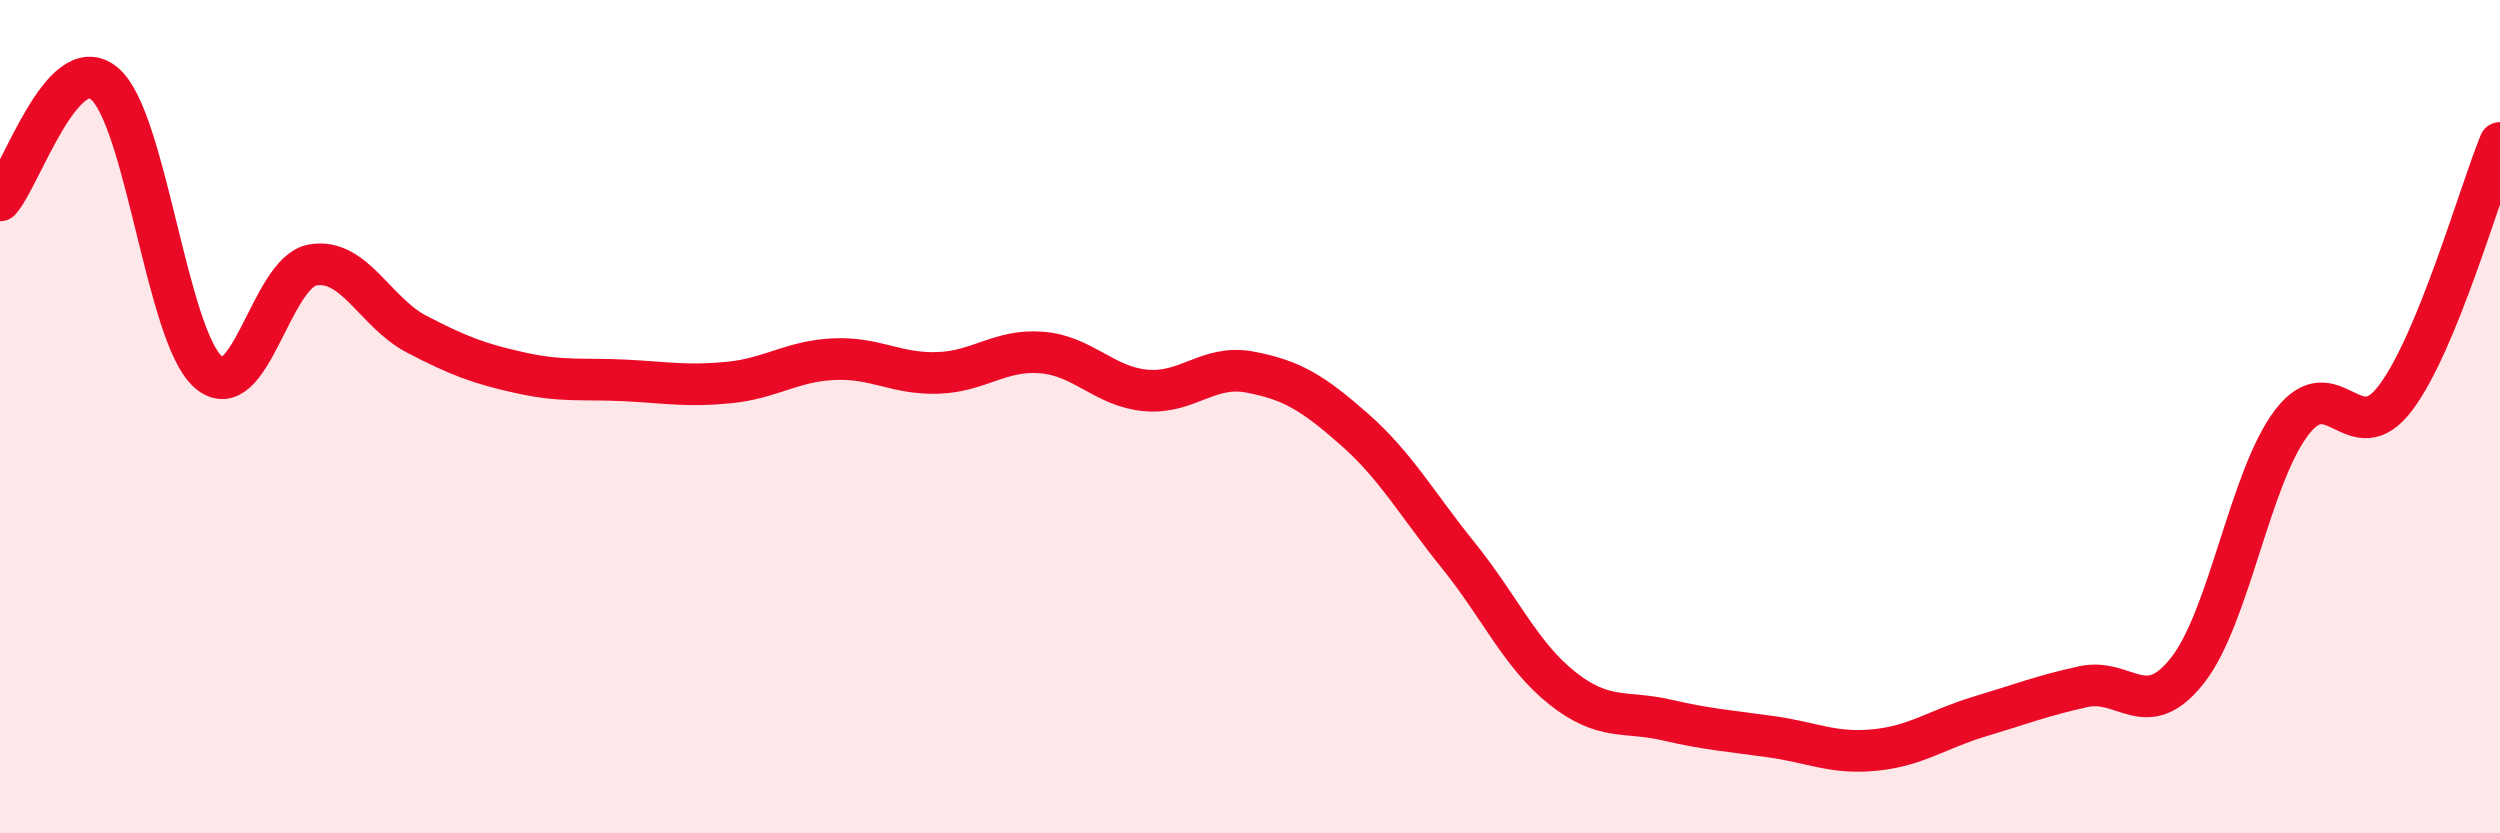
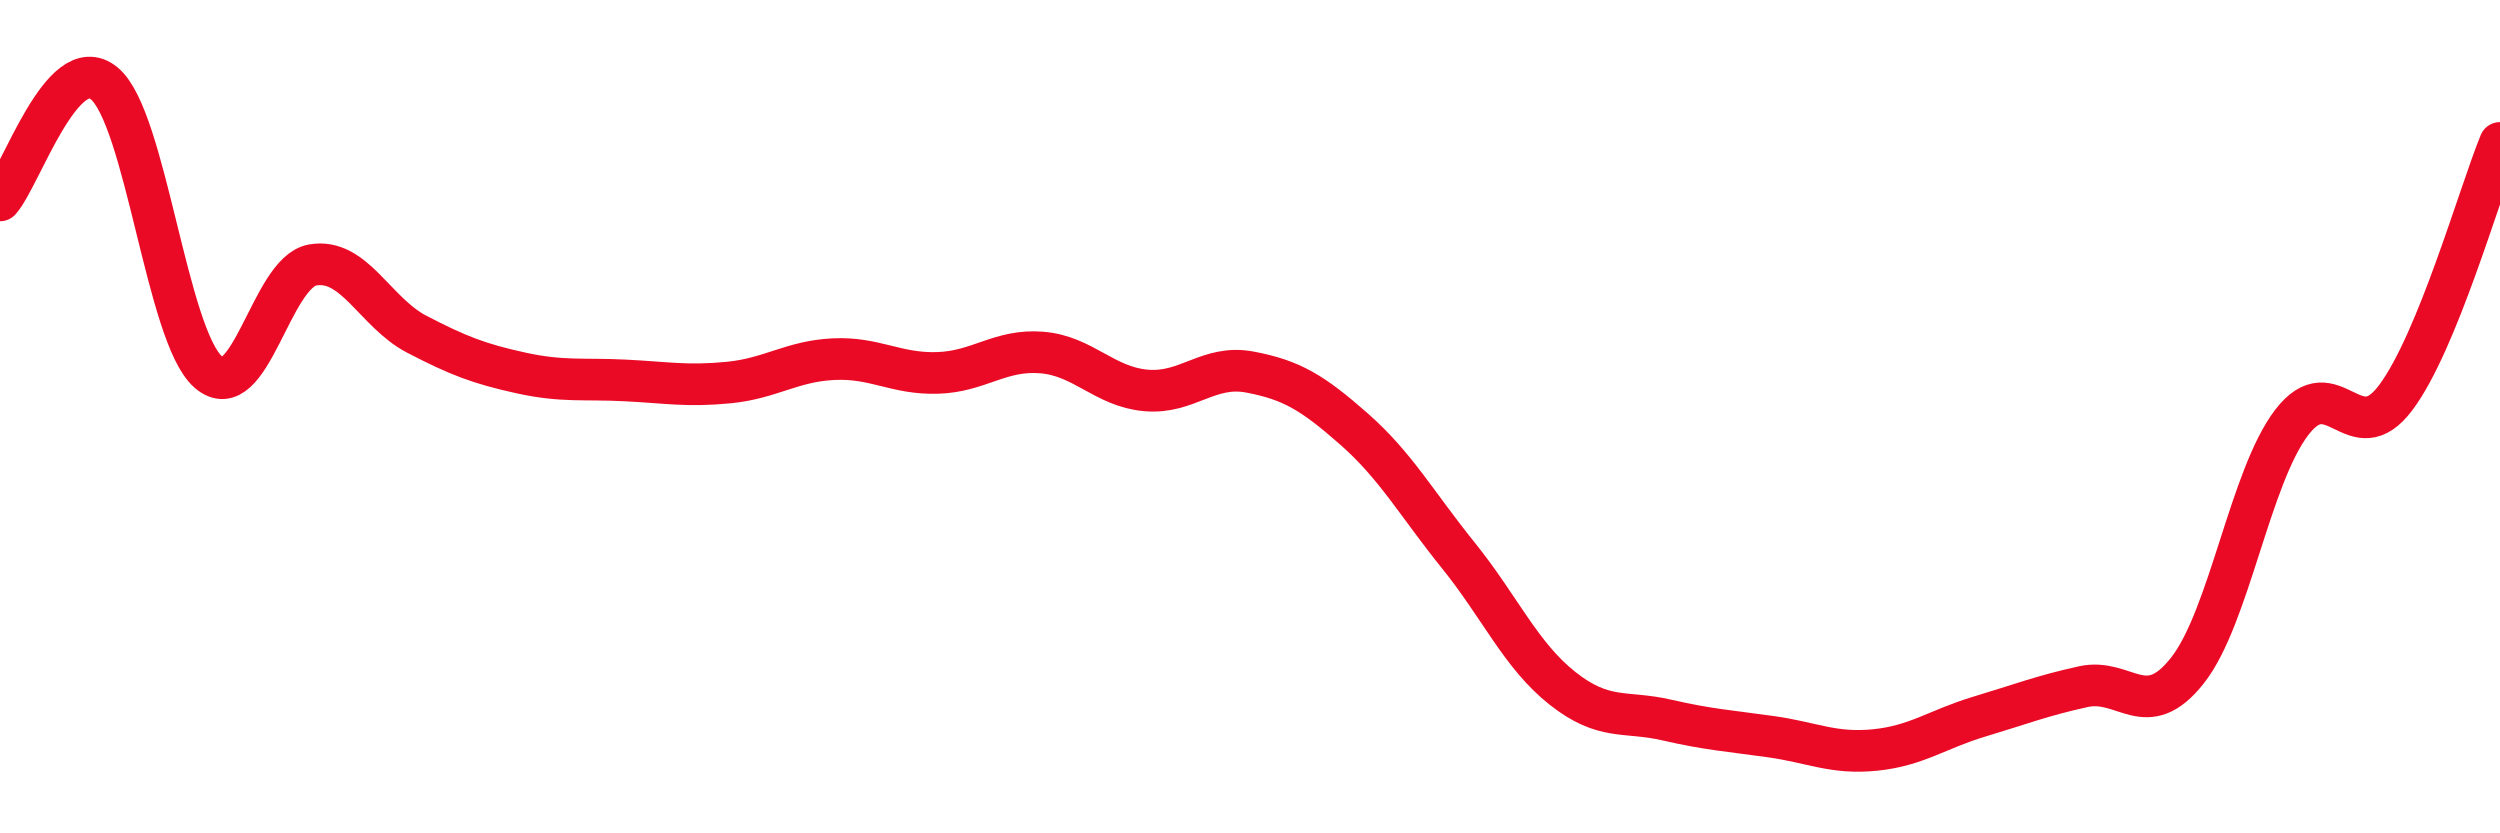
<svg xmlns="http://www.w3.org/2000/svg" width="60" height="20" viewBox="0 0 60 20">
-   <path d="M 0,4.81 C 0.5,4.25 1.5,1.18 2.5,2 C 3.5,2.82 4,8.06 5,8.93 C 6,9.8 6.5,6.54 7.5,6.36 C 8.5,6.18 9,7.5 10,8.02 C 11,8.54 11.5,8.73 12.5,8.95 C 13.5,9.17 14,9.08 15,9.13 C 16,9.18 16.5,9.28 17.5,9.18 C 18.5,9.08 19,8.67 20,8.62 C 21,8.57 21.5,8.98 22.5,8.95 C 23.5,8.92 24,8.38 25,8.46 C 26,8.54 26.5,9.28 27.5,9.37 C 28.5,9.46 29,8.74 30,8.93 C 31,9.12 31.5,9.42 32.5,10.3 C 33.5,11.18 34,12.09 35,13.33 C 36,14.57 36.5,15.73 37.5,16.52 C 38.5,17.31 39,17.05 40,17.28 C 41,17.51 41.5,17.54 42.5,17.68 C 43.5,17.82 44,18.1 45,18 C 46,17.9 46.5,17.5 47.5,17.2 C 48.5,16.9 49,16.7 50,16.48 C 51,16.26 51.5,17.36 52.5,16.09 C 53.5,14.82 54,11.45 55,10.14 C 56,8.83 56.5,10.88 57.5,9.54 C 58.5,8.2 59.5,4.65 60,3.43L60 20L0 20Z" fill="#EB0A25" opacity="0.1" stroke-linecap="round" stroke-linejoin="round" />
  <path d="M 0,4.81 C 0.5,4.25 1.5,1.18 2.5,2 C 3.5,2.82 4,8.06 5,8.93 C 6,9.8 6.5,6.54 7.5,6.36 C 8.5,6.18 9,7.5 10,8.02 C 11,8.54 11.5,8.73 12.5,8.95 C 13.5,9.17 14,9.08 15,9.13 C 16,9.18 16.5,9.28 17.5,9.18 C 18.5,9.08 19,8.67 20,8.62 C 21,8.57 21.5,8.98 22.5,8.95 C 23.5,8.92 24,8.38 25,8.46 C 26,8.54 26.5,9.28 27.5,9.37 C 28.5,9.46 29,8.74 30,8.93 C 31,9.12 31.5,9.42 32.5,10.3 C 33.5,11.18 34,12.09 35,13.33 C 36,14.57 36.5,15.73 37.5,16.52 C 38.5,17.31 39,17.05 40,17.28 C 41,17.51 41.5,17.54 42.5,17.68 C 43.5,17.82 44,18.1 45,18 C 46,17.9 46.5,17.5 47.5,17.2 C 48.5,16.9 49,16.7 50,16.48 C 51,16.26 51.5,17.36 52.5,16.09 C 53.5,14.82 54,11.45 55,10.14 C 56,8.83 56.5,10.88 57.5,9.54 C 58.5,8.2 59.5,4.65 60,3.43" stroke="#EB0A25" stroke-width="1" fill="none" stroke-linecap="round" stroke-linejoin="round" />
</svg>